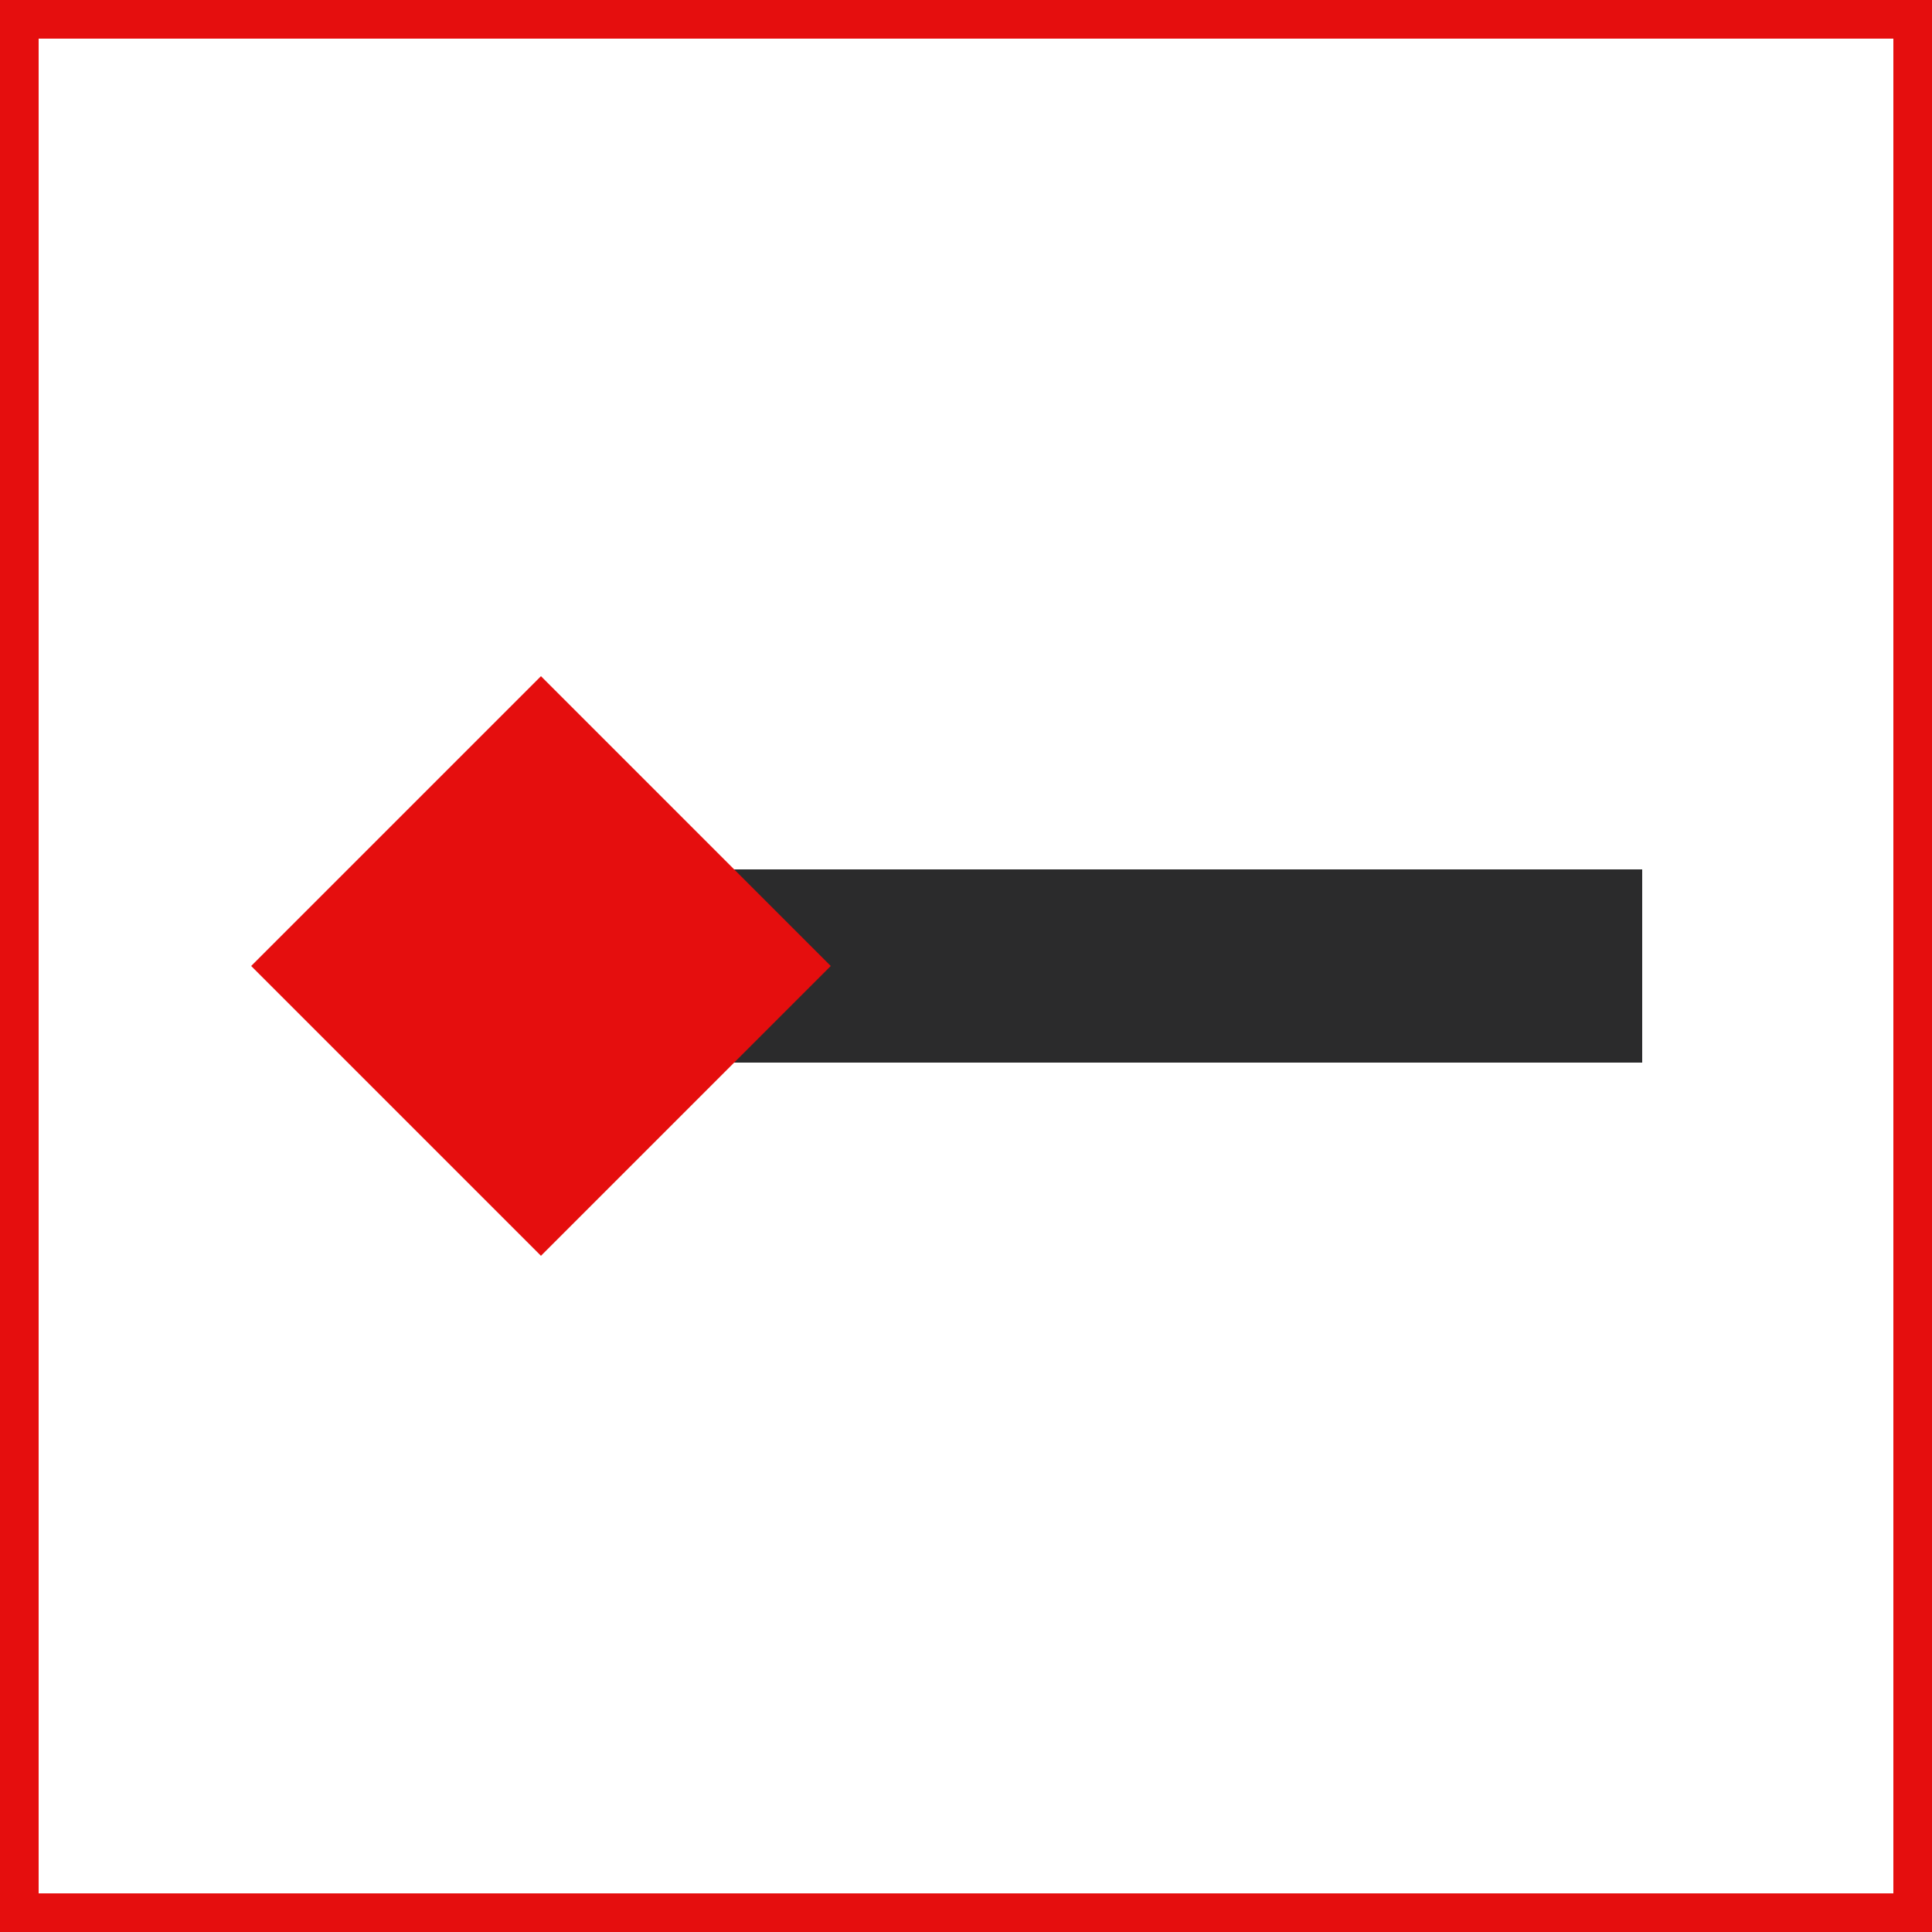
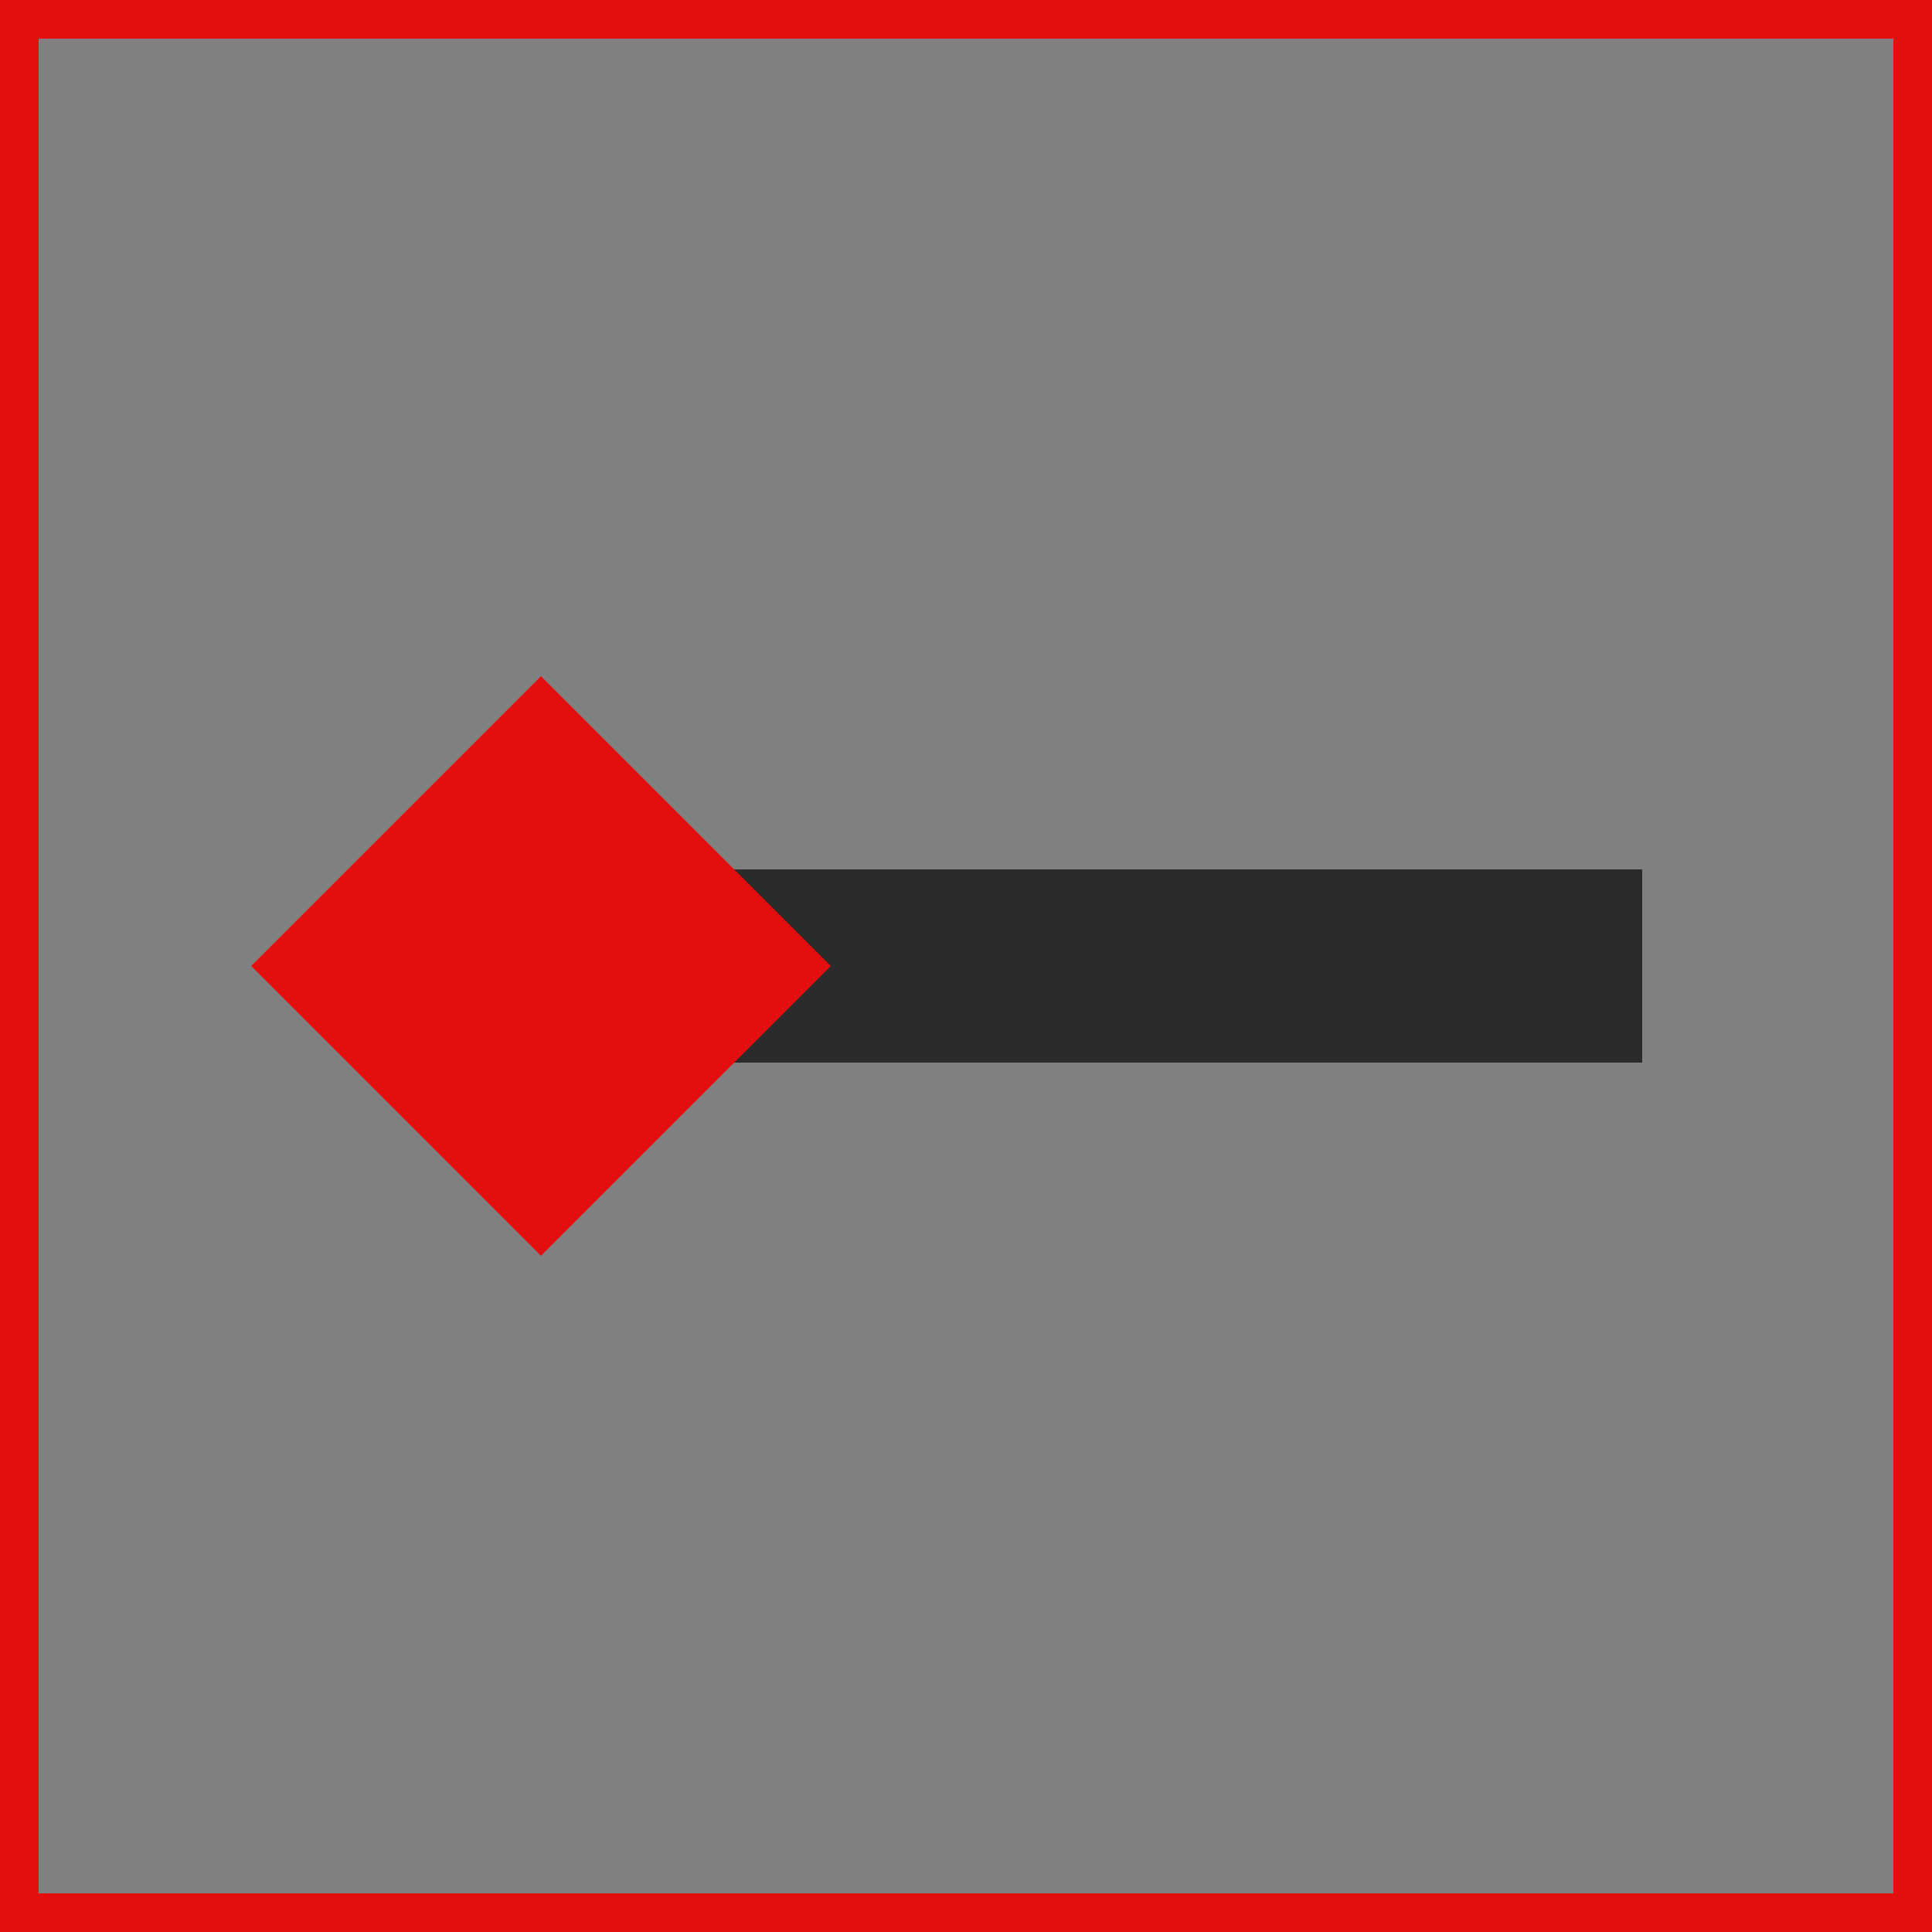
<svg xmlns="http://www.w3.org/2000/svg" width="100" height="100" viewBox="0 0 100 100" fill="none">
  <rect x="0" y="0" width="100" height="100" fill="#808080" stroke="none" />
-   <rect x="1" y="1" width="98" height="98" fill="white" />
  <rect x="1" y="1" width="98" height="98" stroke="#E50E0E" stroke-width="2" />
  <rect x="35" y="45" width="50" height="10" fill="#2B2B2C" />
-   <path d="M13 50L28 35L43 50L28 65L13 50Z" fill="#E50E0E" />
+   <path d="M13 50L28 35L43 50L28 65L13 50" fill="#E50E0E" />
</svg>